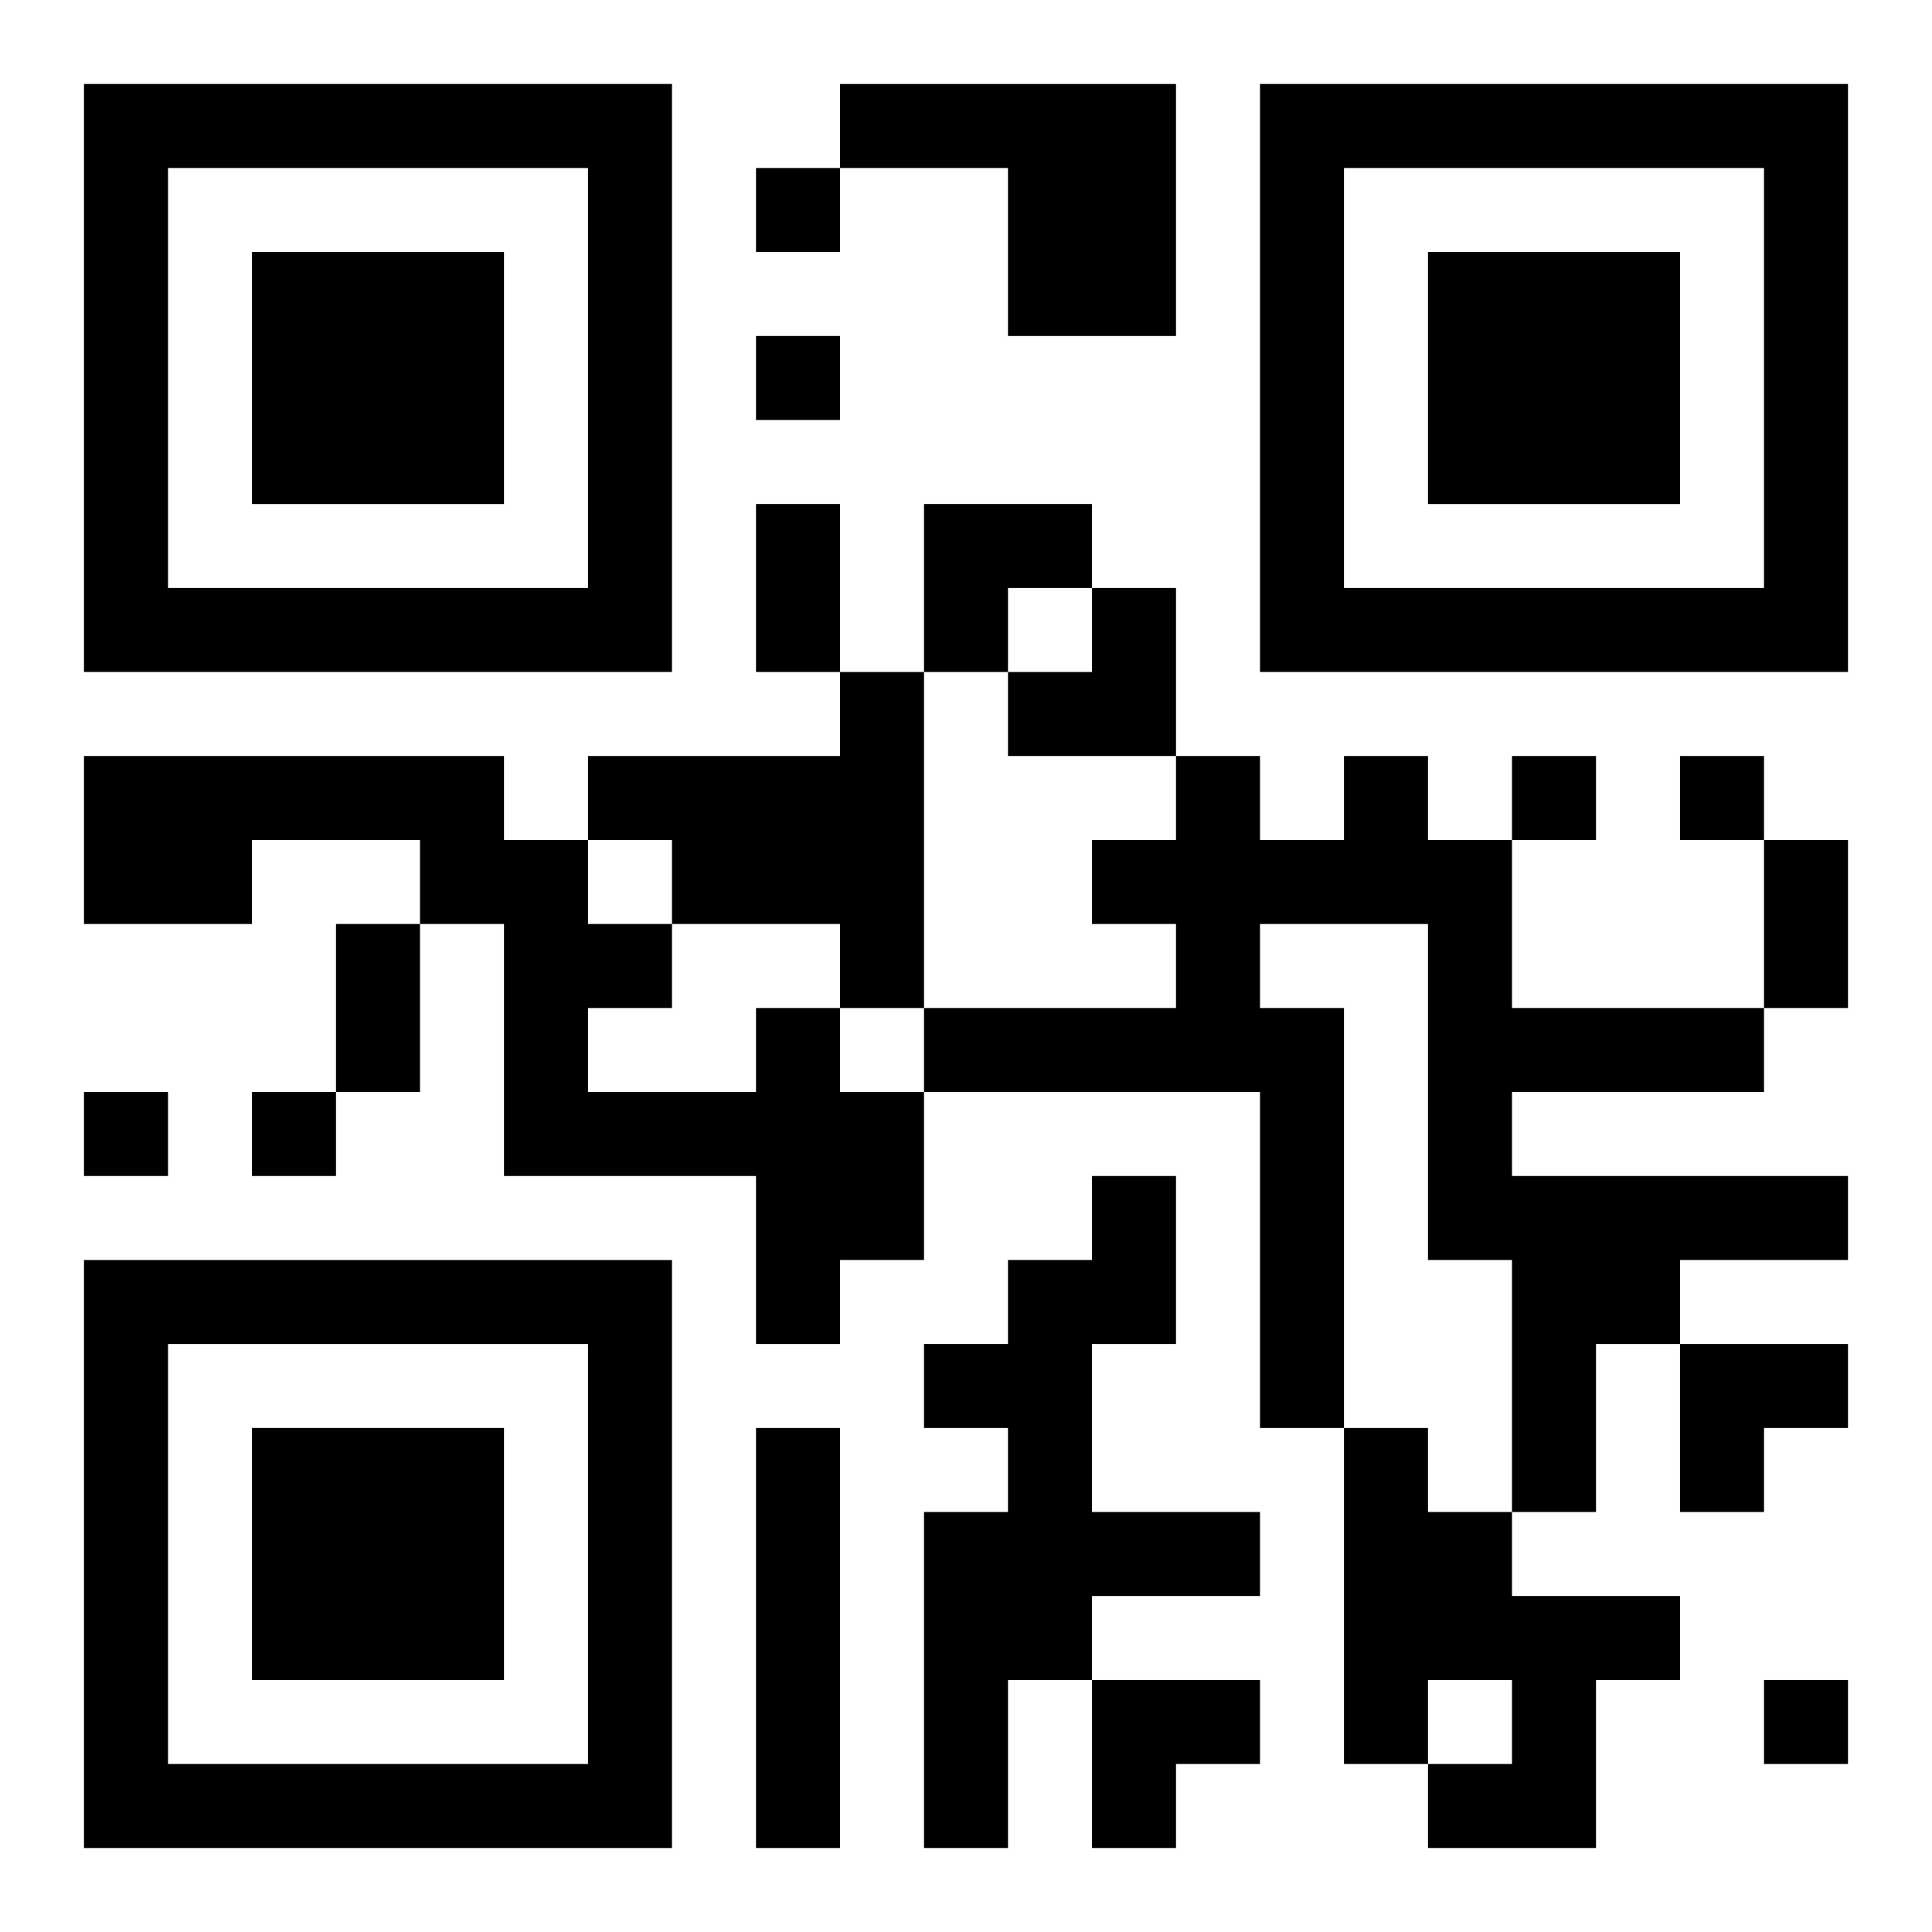
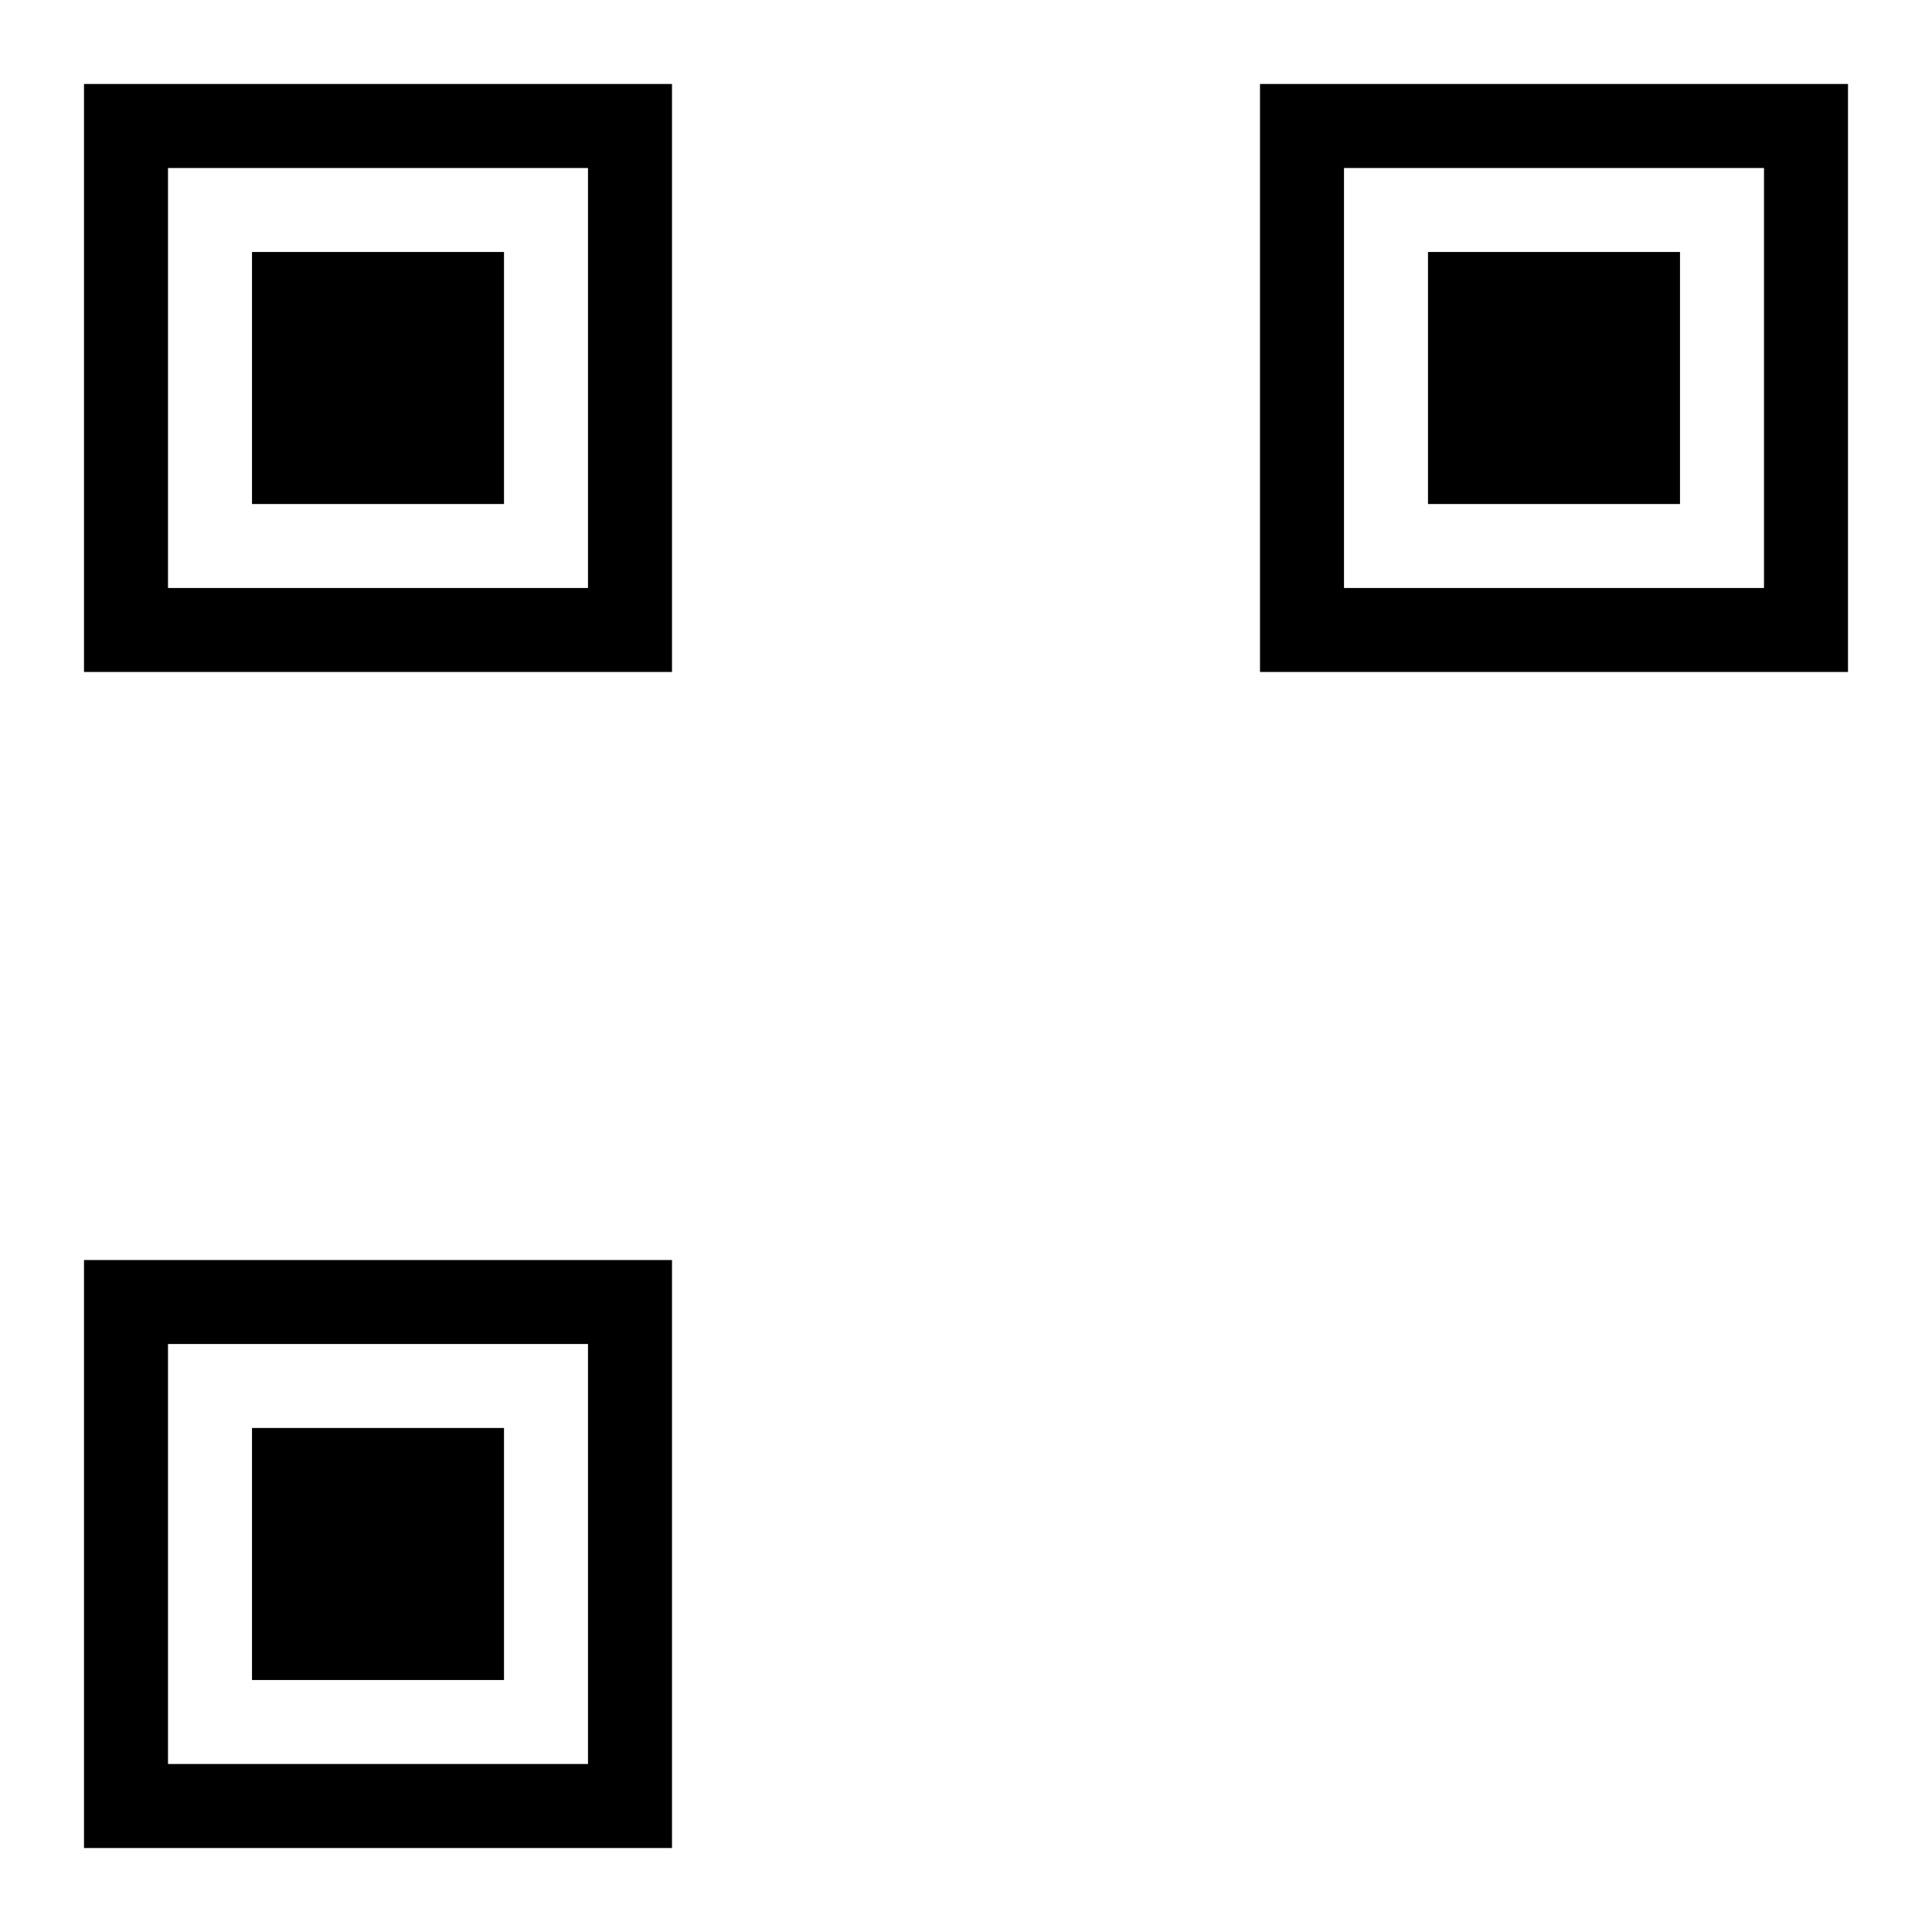
<svg xmlns="http://www.w3.org/2000/svg" xmlns:xlink="http://www.w3.org/1999/xlink" width="250" height="250" baseProfile="full" version="1.1" viewBox="-1 -1 23 23">
  <symbol id="a">
-     <path d="m0 7v7h7v-7h-7zm1 1h5v5h-5v-5zm1 1v3h3v-3h-3z" />
+     <path d="m0 7v7h7v-7h-7zm1 1h5v5h-5v-5m1 1v3h3v-3h-3z" />
  </symbol>
  <use y="-7" xlink:href="#a" />
  <use y="7" xlink:href="#a" />
  <use x="14" y="-7" xlink:href="#a" />
-   <path d="m9 0h4v3h-2v-2h-2v-1m0 7h1v4h-1v-1h-2v-1h-1v-1h3v-1m6 1h1v1h1v2h3v1h-3v1h4v1h-2v1h-1v2h-1v-3h-1v-4h-2v1h1v5h-1v-4h-4v-1h3v-1h-1v-1h1v-1h1v1h1v-1m-7 3h1v1h1v2h-1v1h-1v-2h-3v-3h-1v-1h-2v1h-2v-2h5v1h1v1h1v1h-1v1h2v-1m4 2h1v2h-1v2h2v1h-2v1h-1v2h-1v-4h1v-1h-1v-1h1v-1h1v-1m-4 3h1v5h-1v-5m7 0h1v1h1v1h2v1h-1v2h-2v-1h1v-1h-1v1h-1v-4m-7-15v1h1v-1h-1m0 2v1h1v-1h-1m9 5v1h1v-1h-1m2 0v1h1v-1h-1m-19 4v1h1v-1h-1m2 0v1h1v-1h-1m18 7v1h1v-1h-1m-12-14h1v2h-1v-2m12 4h1v2h-1v-2m-17 1h1v2h-1v-2m7-5h2v1h-1v1h-1zm1 1m1 0h1v2h-2v-1h1zm7 9h2v1h-1v1h-1zm-7 4h2v1h-1v1h-1z" />
</svg>